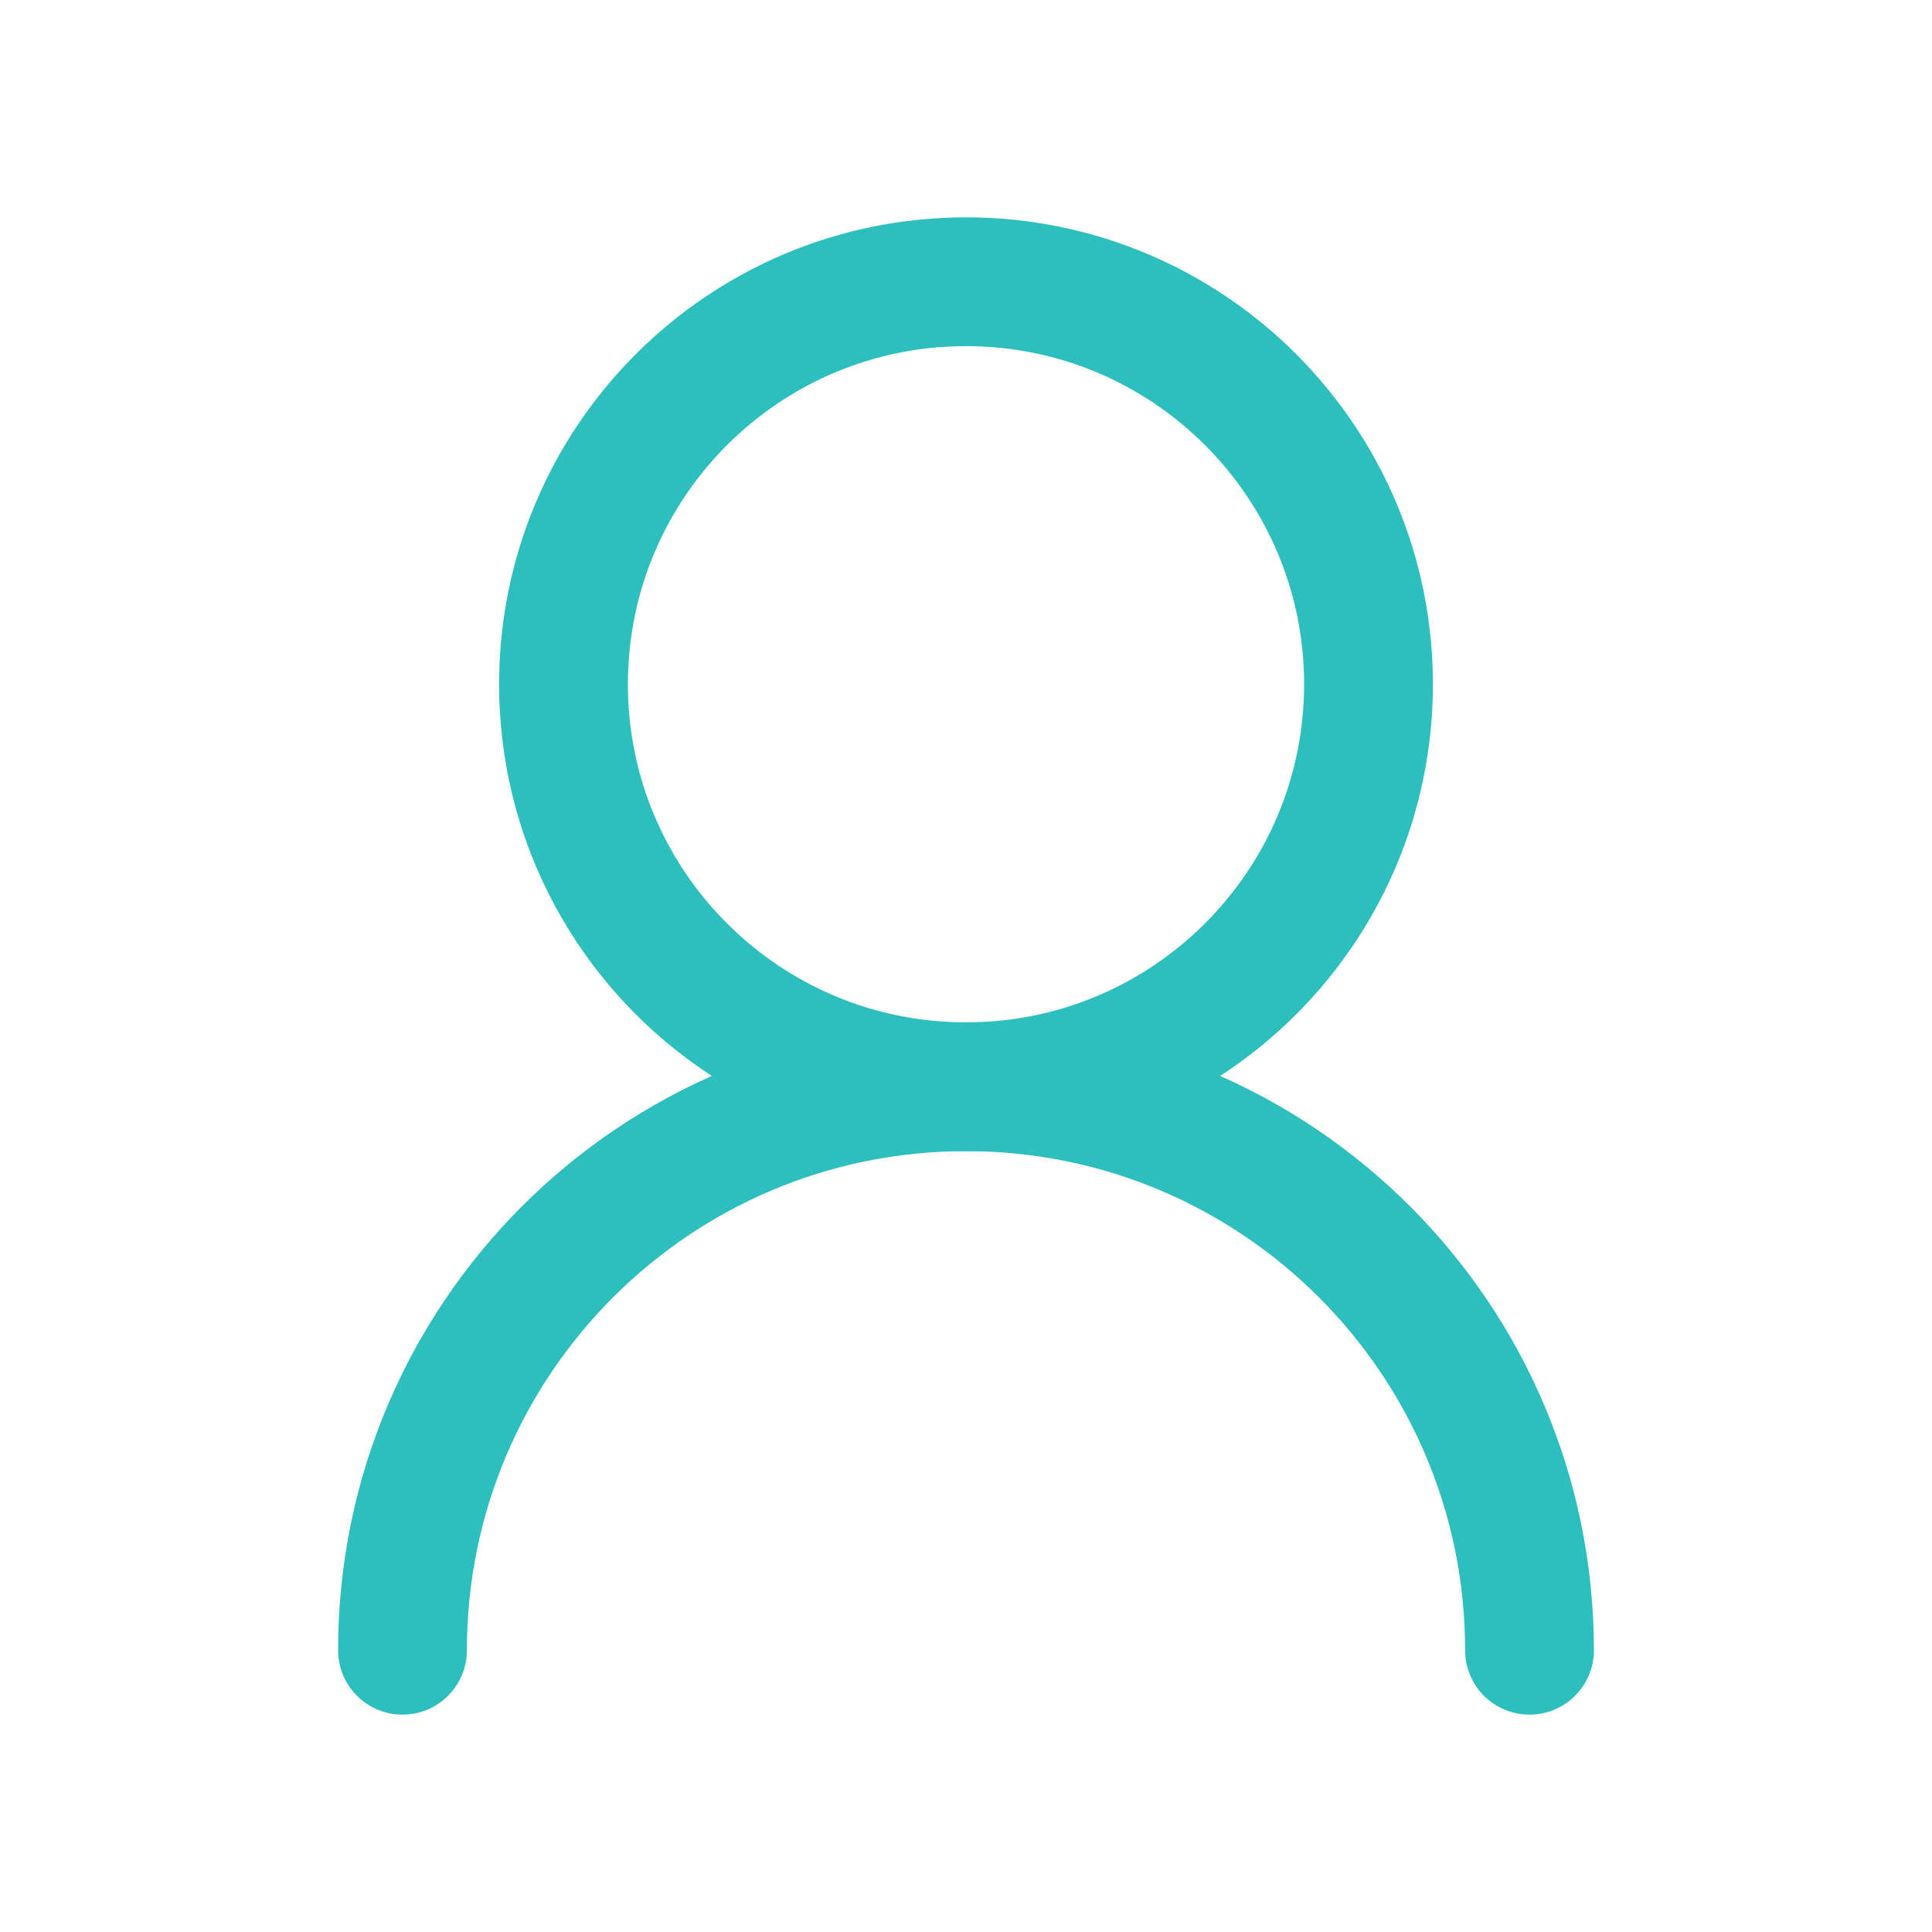
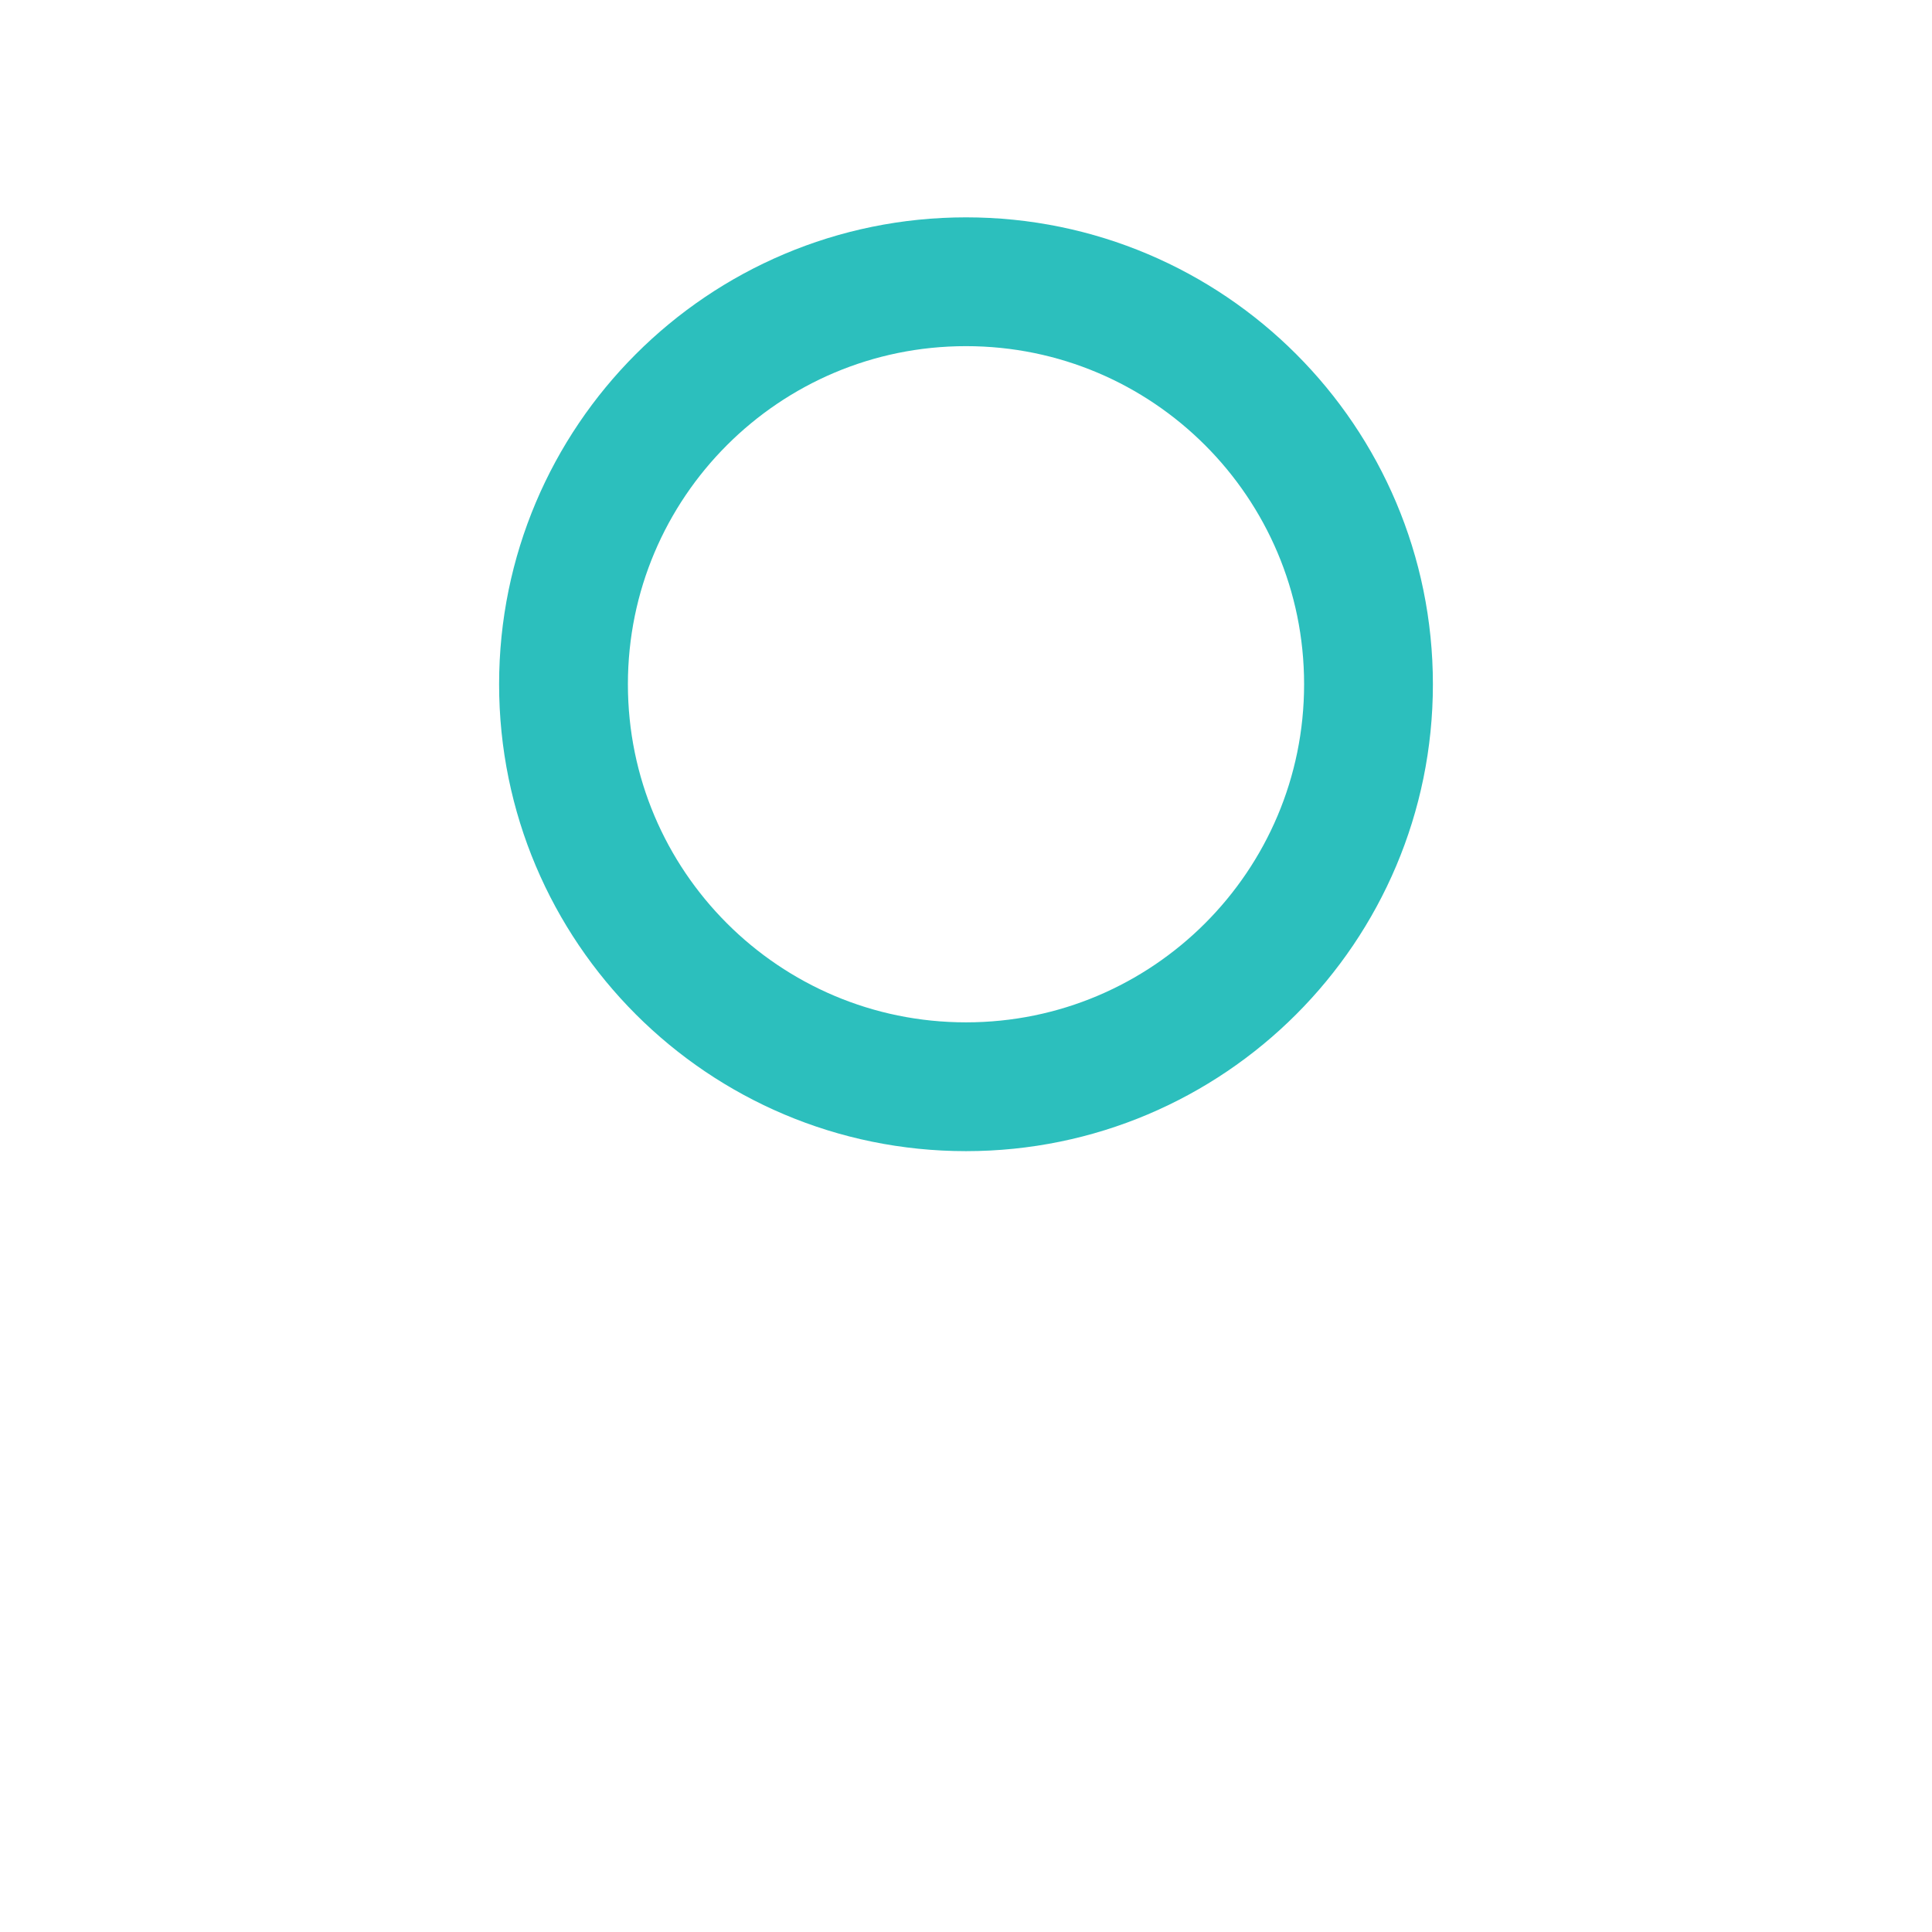
<svg xmlns="http://www.w3.org/2000/svg" width="90" height="90" viewBox="0 0 90 90" fill="none">
  <path d="M63.75 31.875C63.75 21.52 55.355 13.125 45 13.125C34.645 13.125 26.25 21.52 26.25 31.875C26.25 42.23 34.645 50.625 45 50.625C55.355 50.625 63.75 42.23 63.75 31.875Z" stroke="#2CBFBD" stroke-width="6" stroke-linecap="round" stroke-linejoin="round" />
-   <path d="M71.25 76.875C71.25 62.377 59.498 50.625 45 50.625C30.503 50.625 18.75 62.377 18.75 76.875" stroke="#2CBFBD" stroke-width="6" stroke-linecap="round" stroke-linejoin="round" />
</svg>